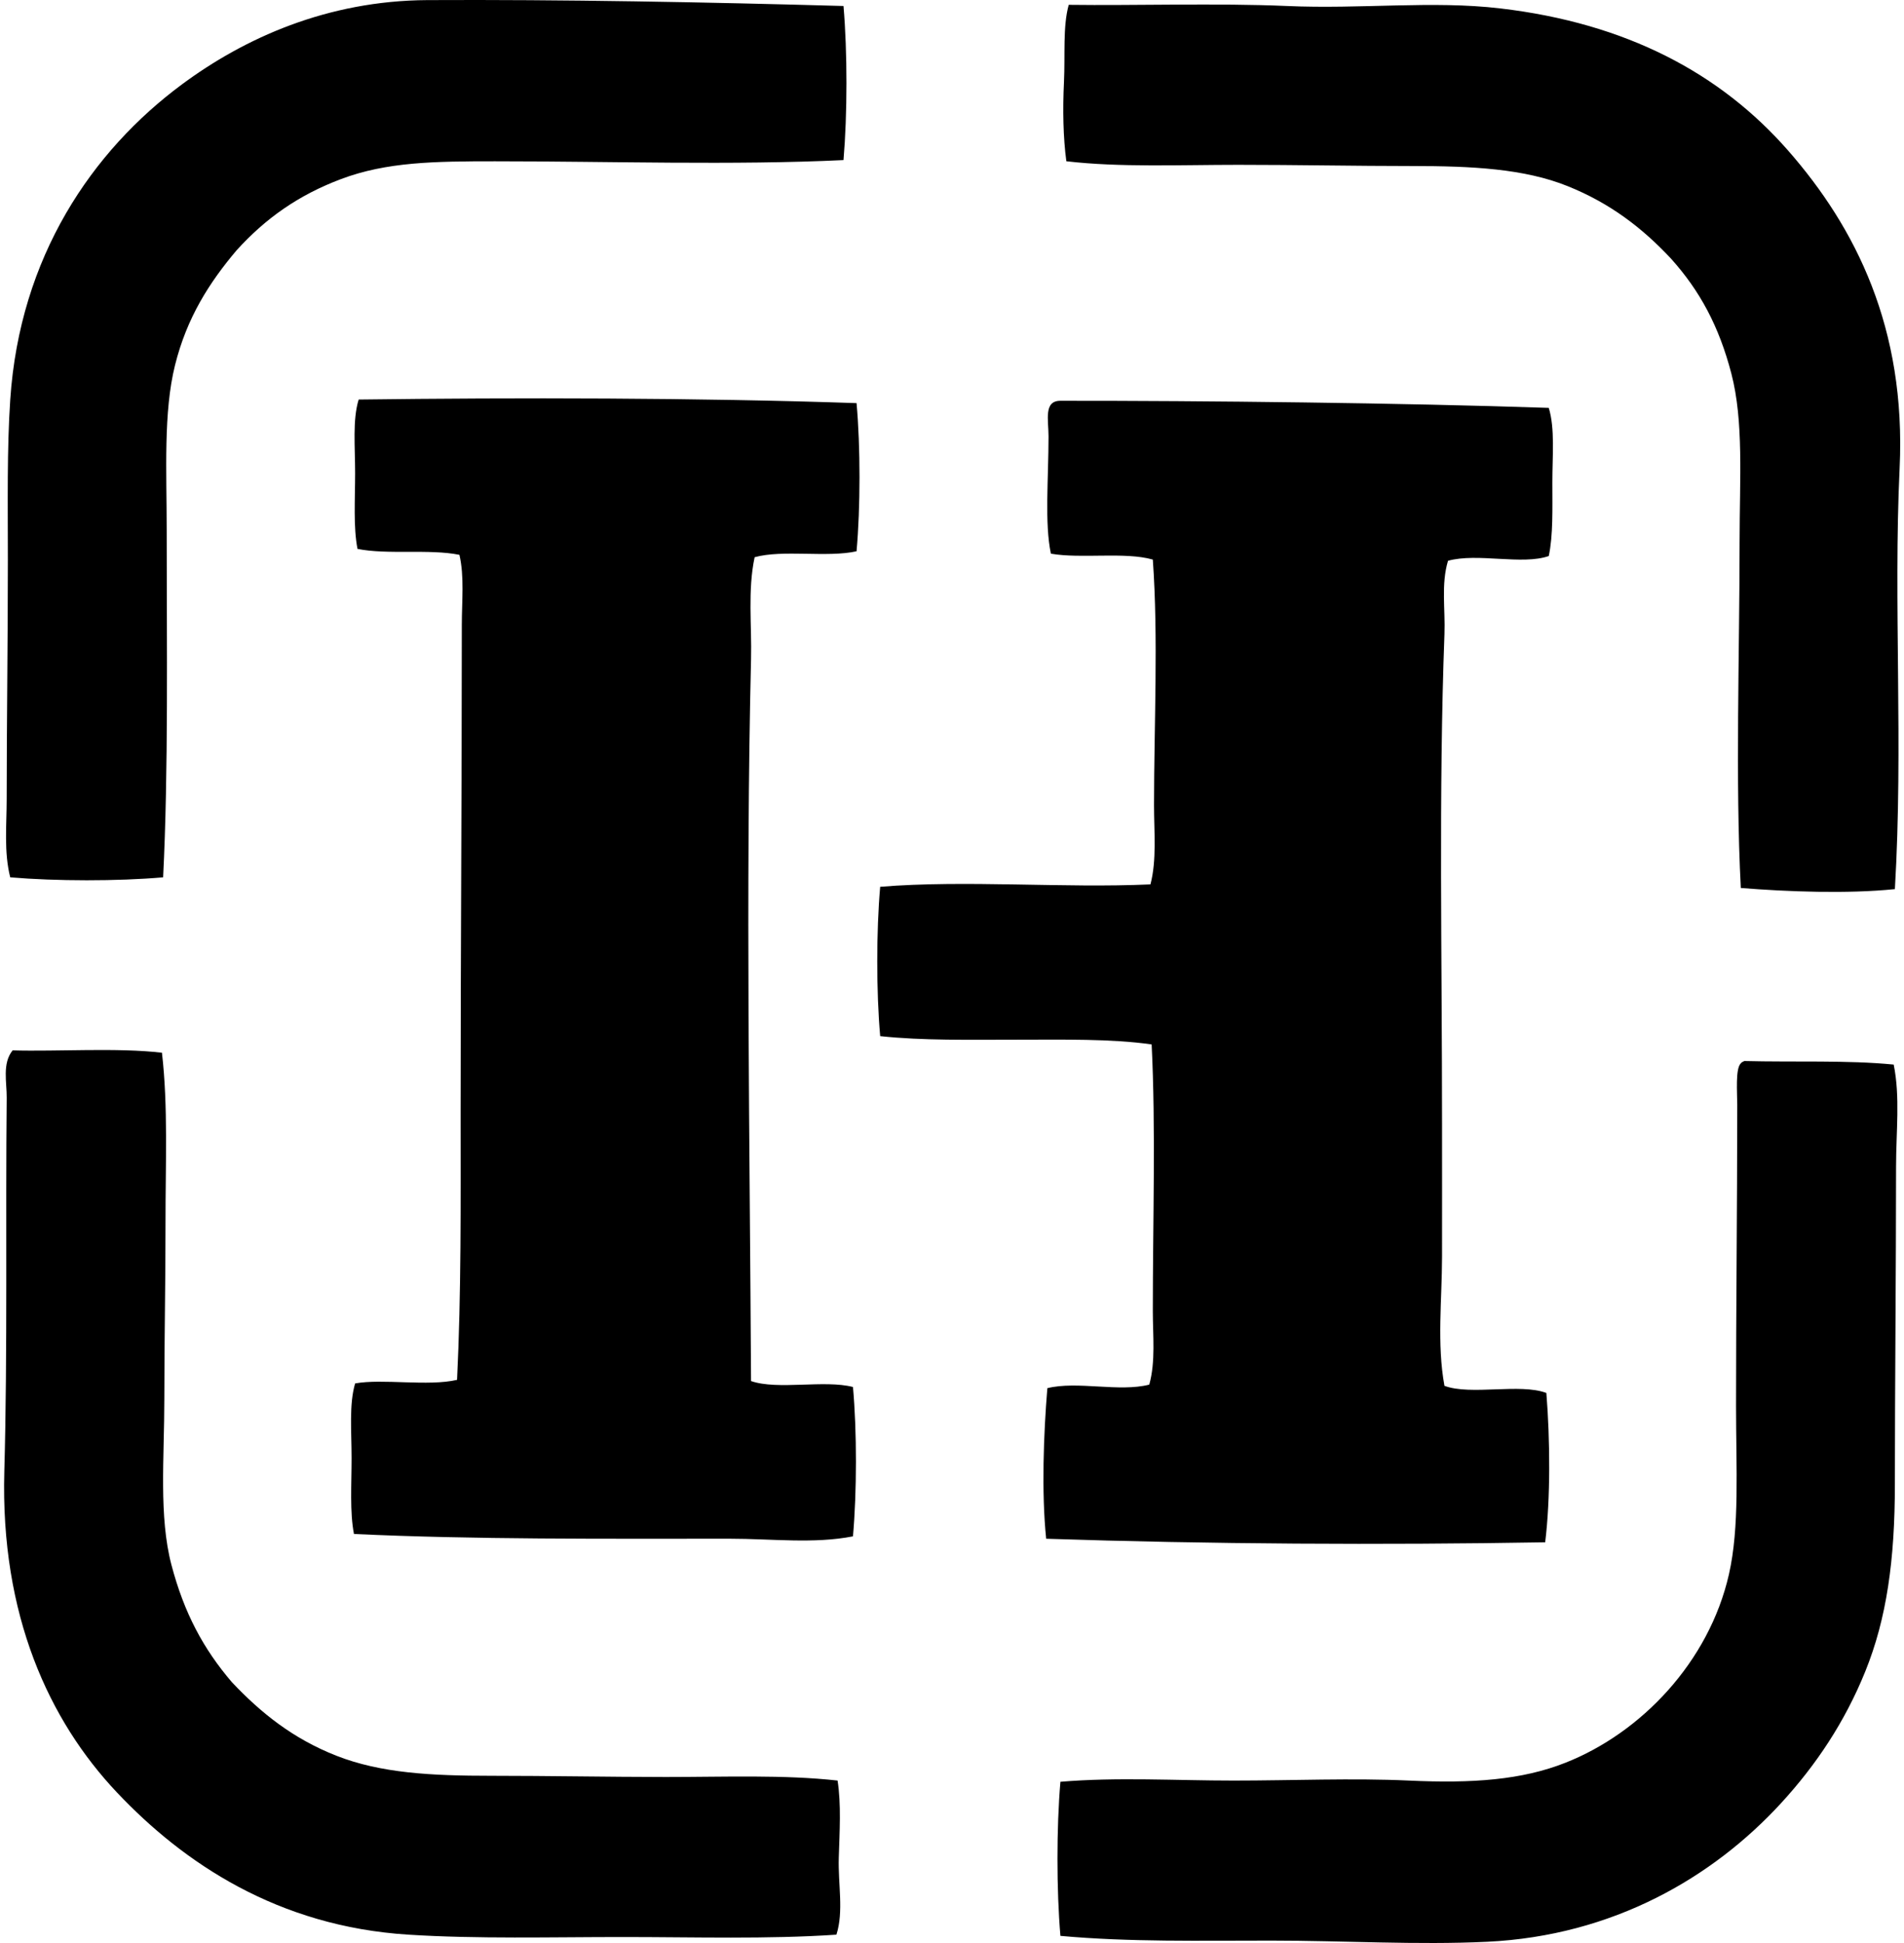
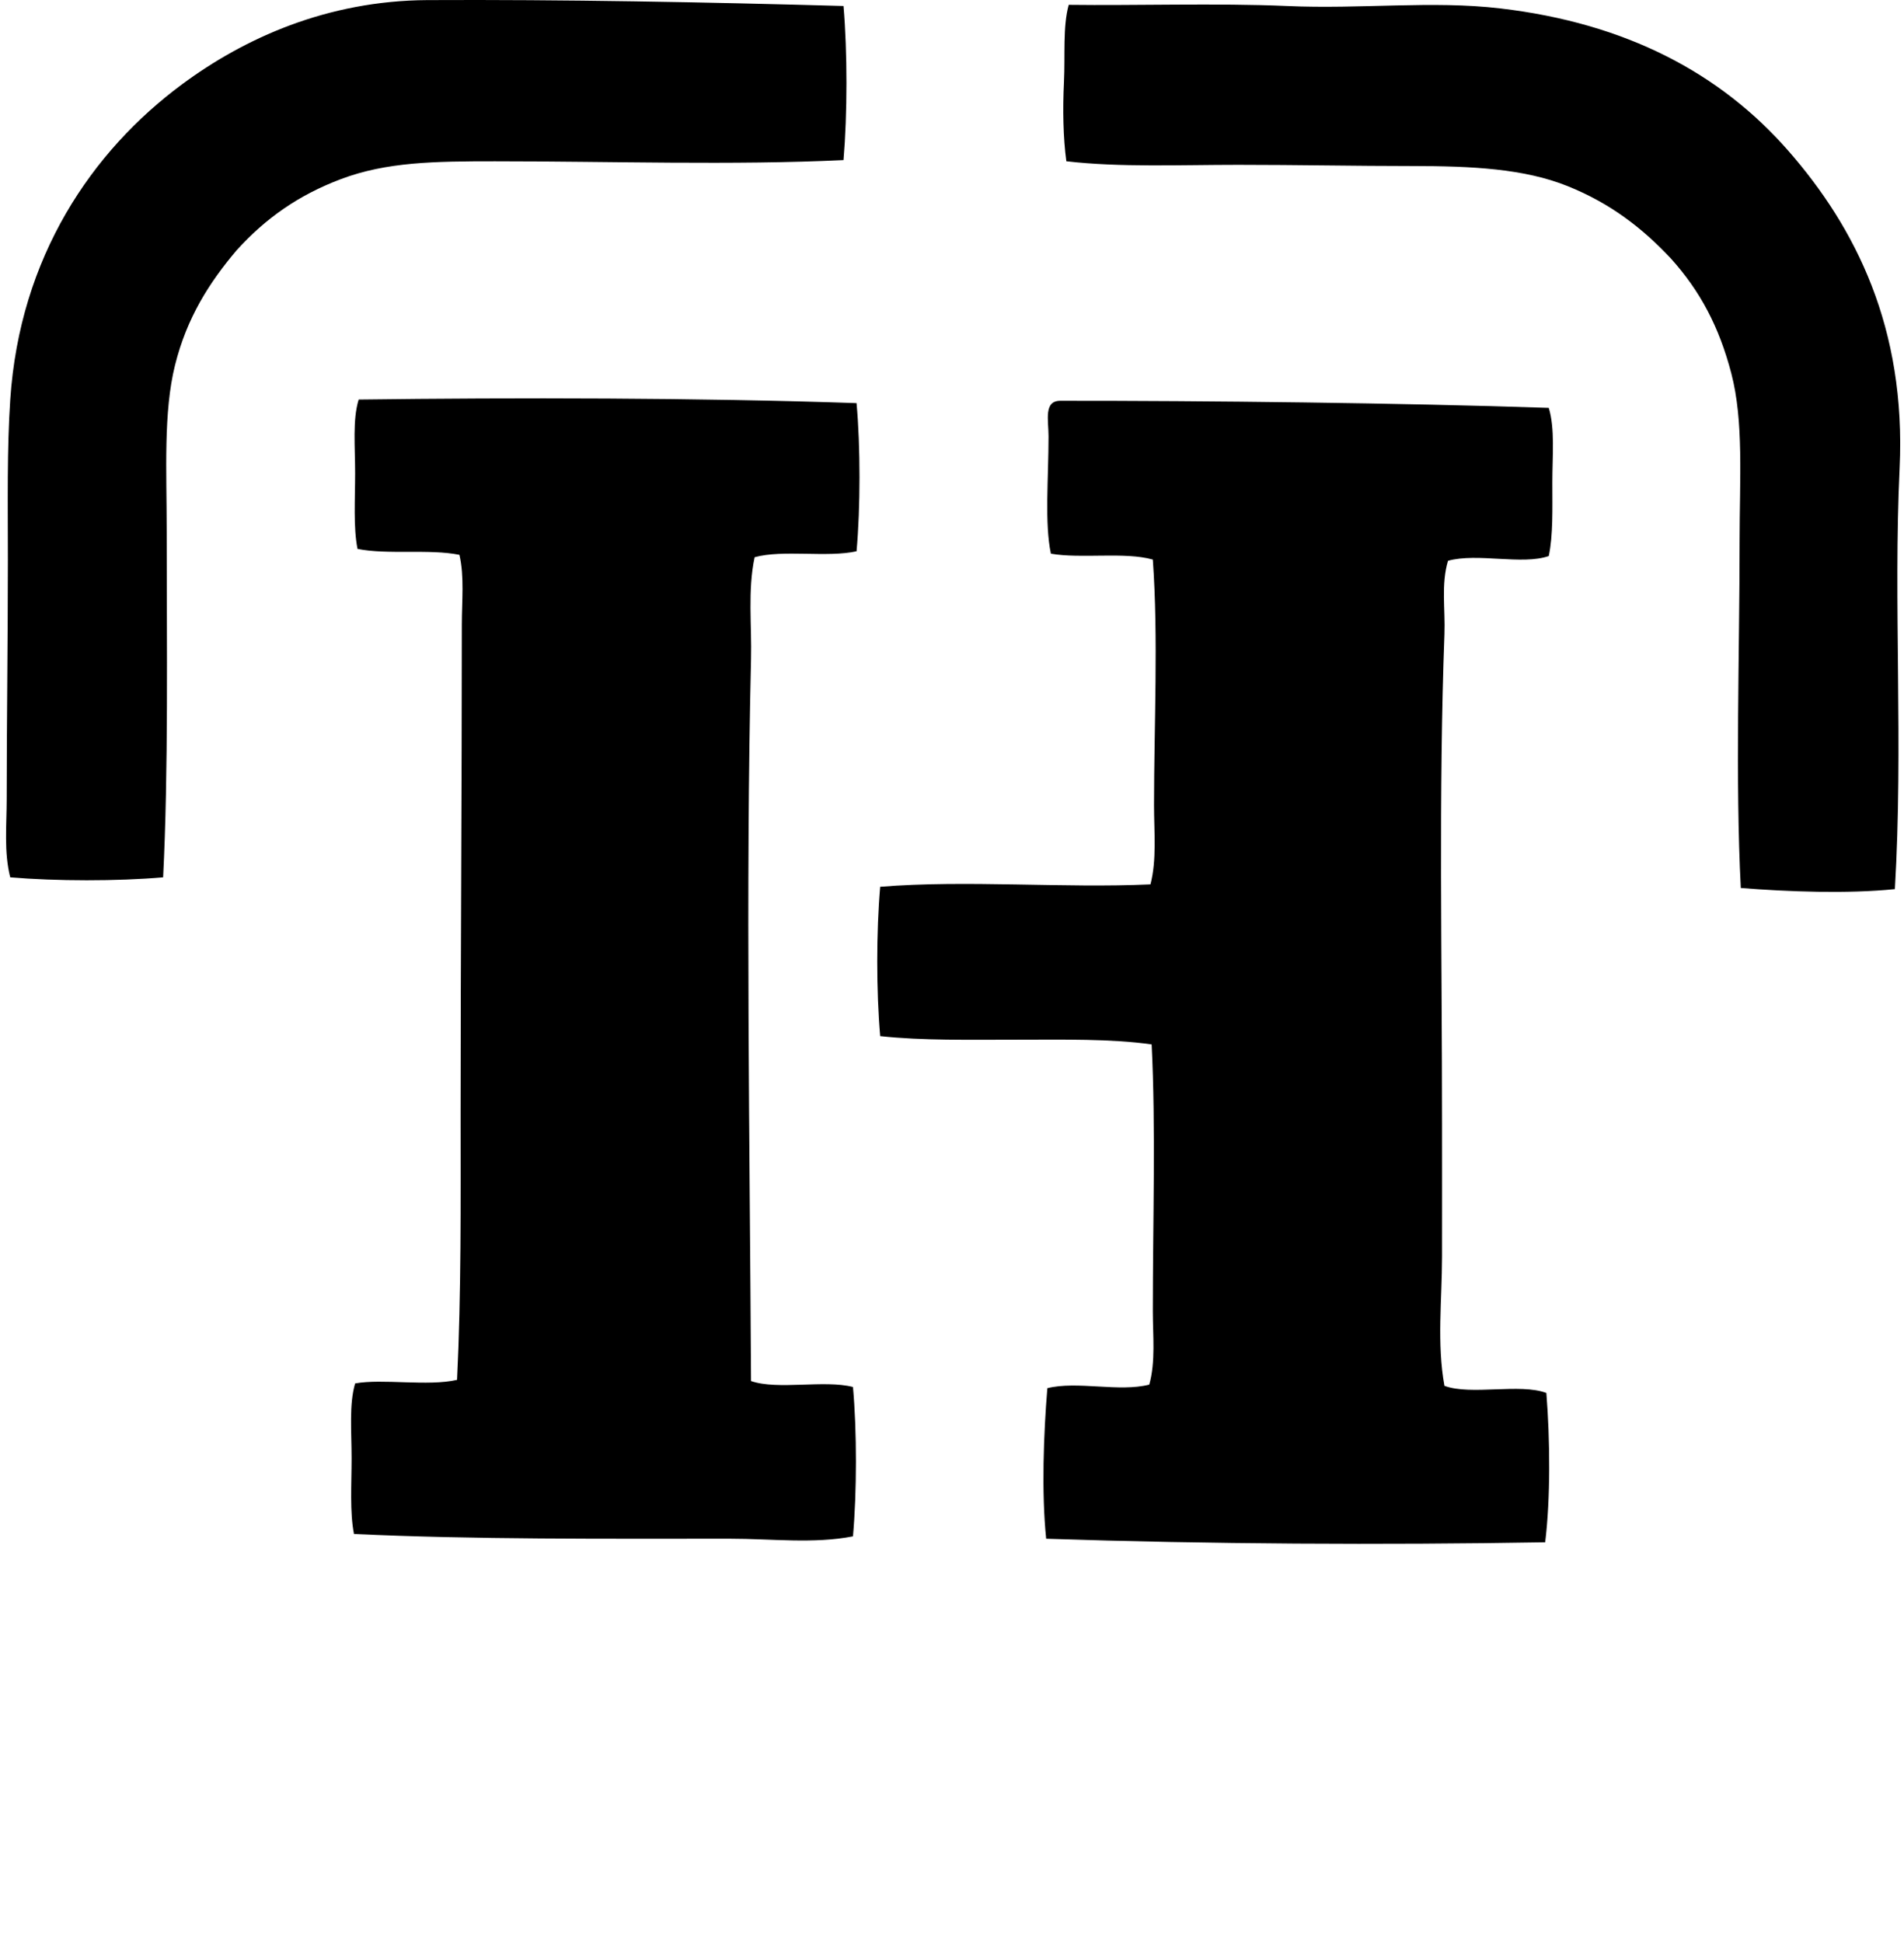
<svg xmlns="http://www.w3.org/2000/svg" width="196" height="200" fill="none" viewBox="0 0 196 200">
  <path fill="#000" fill-rule="evenodd" d="M86.83.617c.407 4.73.404 11.137 0 15.861-11.256.544-24.23.124-35.87.124-6.211 0-11.156.058-15.862 1.833-4.383 1.653-7.74 4.024-10.738 7.323-2.81 3.326-5.121 6.92-6.344 11.834-1.206 4.838-.857 10.9-.857 16.959 0 11.852.184 24.759-.367 35.754-4.689.41-11.046.4-15.74 0C.392 87.7.688 84.91.688 82.252c0-7.667.121-16.281.121-24.65 0-5.875-.096-11.41.246-16.47.983-14.704 8.412-25.589 17.691-32.457C25.131 3.946 33.65.066 44.003.01c13.801-.068 28.68.208 42.827.607ZM195.062 91.52c-4.861.499-11.079.269-15.861-.118-.574-11.023-.124-24.142-.124-35.755.002-6.367.434-12.271-.852-17.206-1.274-4.878-3.243-8.52-6.223-11.834-2.958-3.155-6.234-5.678-10.617-7.444-4.466-1.803-9.863-2.073-15.982-2.073-5.799 0-11.896-.124-17.937-.124-6.069 0-12.176.275-17.694-.367-.331-2.444-.382-5.308-.245-8.172.131-2.745-.134-5.672.488-7.93 6.746.09 15.305-.191 22.451.12 7.686.341 14.959-.574 21.96.247 13.028 1.525 22.697 6.699 29.653 14.643 6.949 7.93 12.153 18.268 11.471 32.699-.655 13.847.389 28.495-.488 43.315Z" clip-rule="evenodd" />
  <path fill="#000" fill-rule="evenodd" d="M88.175 41.495c.407 4.527.402 10.723 0 15.25-3.03.672-7.598-.192-10.492.611-.728 3.425-.283 7.005-.37 10.49-.558 23.326-.128 49.976 0 74.31 2.751.953 7.556-.152 10.493.612.41 4.567.402 10.801 0 15.373-4.044.789-8.356.243-12.689.243-12.808 0-26.376.093-38.679-.488-.44-2.252-.245-5.101-.245-7.806 0-2.765-.27-5.538.364-7.691 2.816-.514 7.505.326 10.492-.367.438-8.92.367-18.212.367-27.453 0-16.835.124-32.658.124-50.269 0-2.464.273-4.926-.245-7.199-3.079-.627-7.417.01-10.493-.611-.44-2.248-.245-5.106-.245-7.811 0-2.72-.278-5.455.364-7.563 16.091-.207 35.143-.187 51.254.369Zm71.257.491c.652 2.133.366 4.952.369 7.687 0 2.661.088 5.414-.369 7.562-2.746.958-7.341-.351-10.372.488-.725 2.424-.268 4.992-.366 7.563-.604 16.165-.245 33.32-.248 50.398 0 4.58.008 9.117 0 13.664-.005 4.449-.543 8.971.248 13.301 2.727 1.011 7.77-.29 10.49.731.387 4.828.432 10.861-.121 15.373-16.779.286-34.628.192-51.369-.366-.49-4.745-.265-10.816.122-15.498 3.066-.766 7.401.43 10.492-.366.662-2.389.364-5.035.364-7.563 0-9.272.309-18.9-.121-27.454-4.201-.601-9.135-.487-13.91-.487-4.818 0-9.691.103-14.034-.367-.404-4.567-.402-10.806 0-15.373 8.86-.72 18.867.161 27.823-.248.657-2.523.366-5.372.366-8.175 0-8.101.453-17.234-.124-25.257-2.879-.819-7.34-.06-10.492-.606-.663-3.14-.243-7.733-.243-12.08 0-1.689-.518-3.658 1.218-3.658 14.853-.01 35.136.218 50.277.73Z" clip-rule="evenodd" />
-   <path fill="#000" fill-rule="evenodd" d="M16.671 108.361c.642 5.538.36 11.483.367 17.446.007 5.993-.124 12.085-.122 18.182 0 6.097-.576 12.095.73 17.082 1.305 4.957 3.284 8.645 6.224 12.08 3.016 3.195 6.297 5.811 10.738 7.563 4.59 1.812 9.835 2.073 15.985 2.073 5.829 0 11.9.118 17.937.124 6.091 0 12.155-.248 17.691.366.382 2.47.207 5.212.124 7.935-.086 2.699.526 5.543-.245 7.929-7.098.478-14.56.243-21.963.243-7.457 0-14.977.207-22.085-.243-13.47-.849-23.164-7.386-30.017-14.643C5.056 177.112.031 166.255.445 151.43c.34-12.14.117-26.24.246-38.433.015-1.59-.48-3.539.61-4.879 4.587.134 10.785-.298 15.37.243Zm162.893.854c5.116.134 10.599-.104 15.376.366.673 3.322.245 6.873.243 10.495 0 10.774-.122 22.719-.122 32.699 0 7.8-.844 13.834-3.05 19.279-2.096 5.179-5.048 9.608-8.663 13.546-7.002 7.628-17.264 13.654-30.262 14.271-7.234.346-14.686-.119-22.206-.119-7.302-.005-14.63.162-21.72-.487-.405-4.73-.405-11.138 0-15.862 5.892-.493 11.827-.124 17.815-.124 6.079 0 12.242-.27 18.058 0 6.557.306 11.633-.063 16.107-1.832 7.805-3.077 14.787-10.377 16.839-19.398 1.105-4.858.733-10.862.731-17.327-.003-9.821.121-20.129.124-30.995 0-1.249-.203-3.734.364-4.269.088-.114.222-.182.366-.243Z" clip-rule="evenodd" />
</svg>